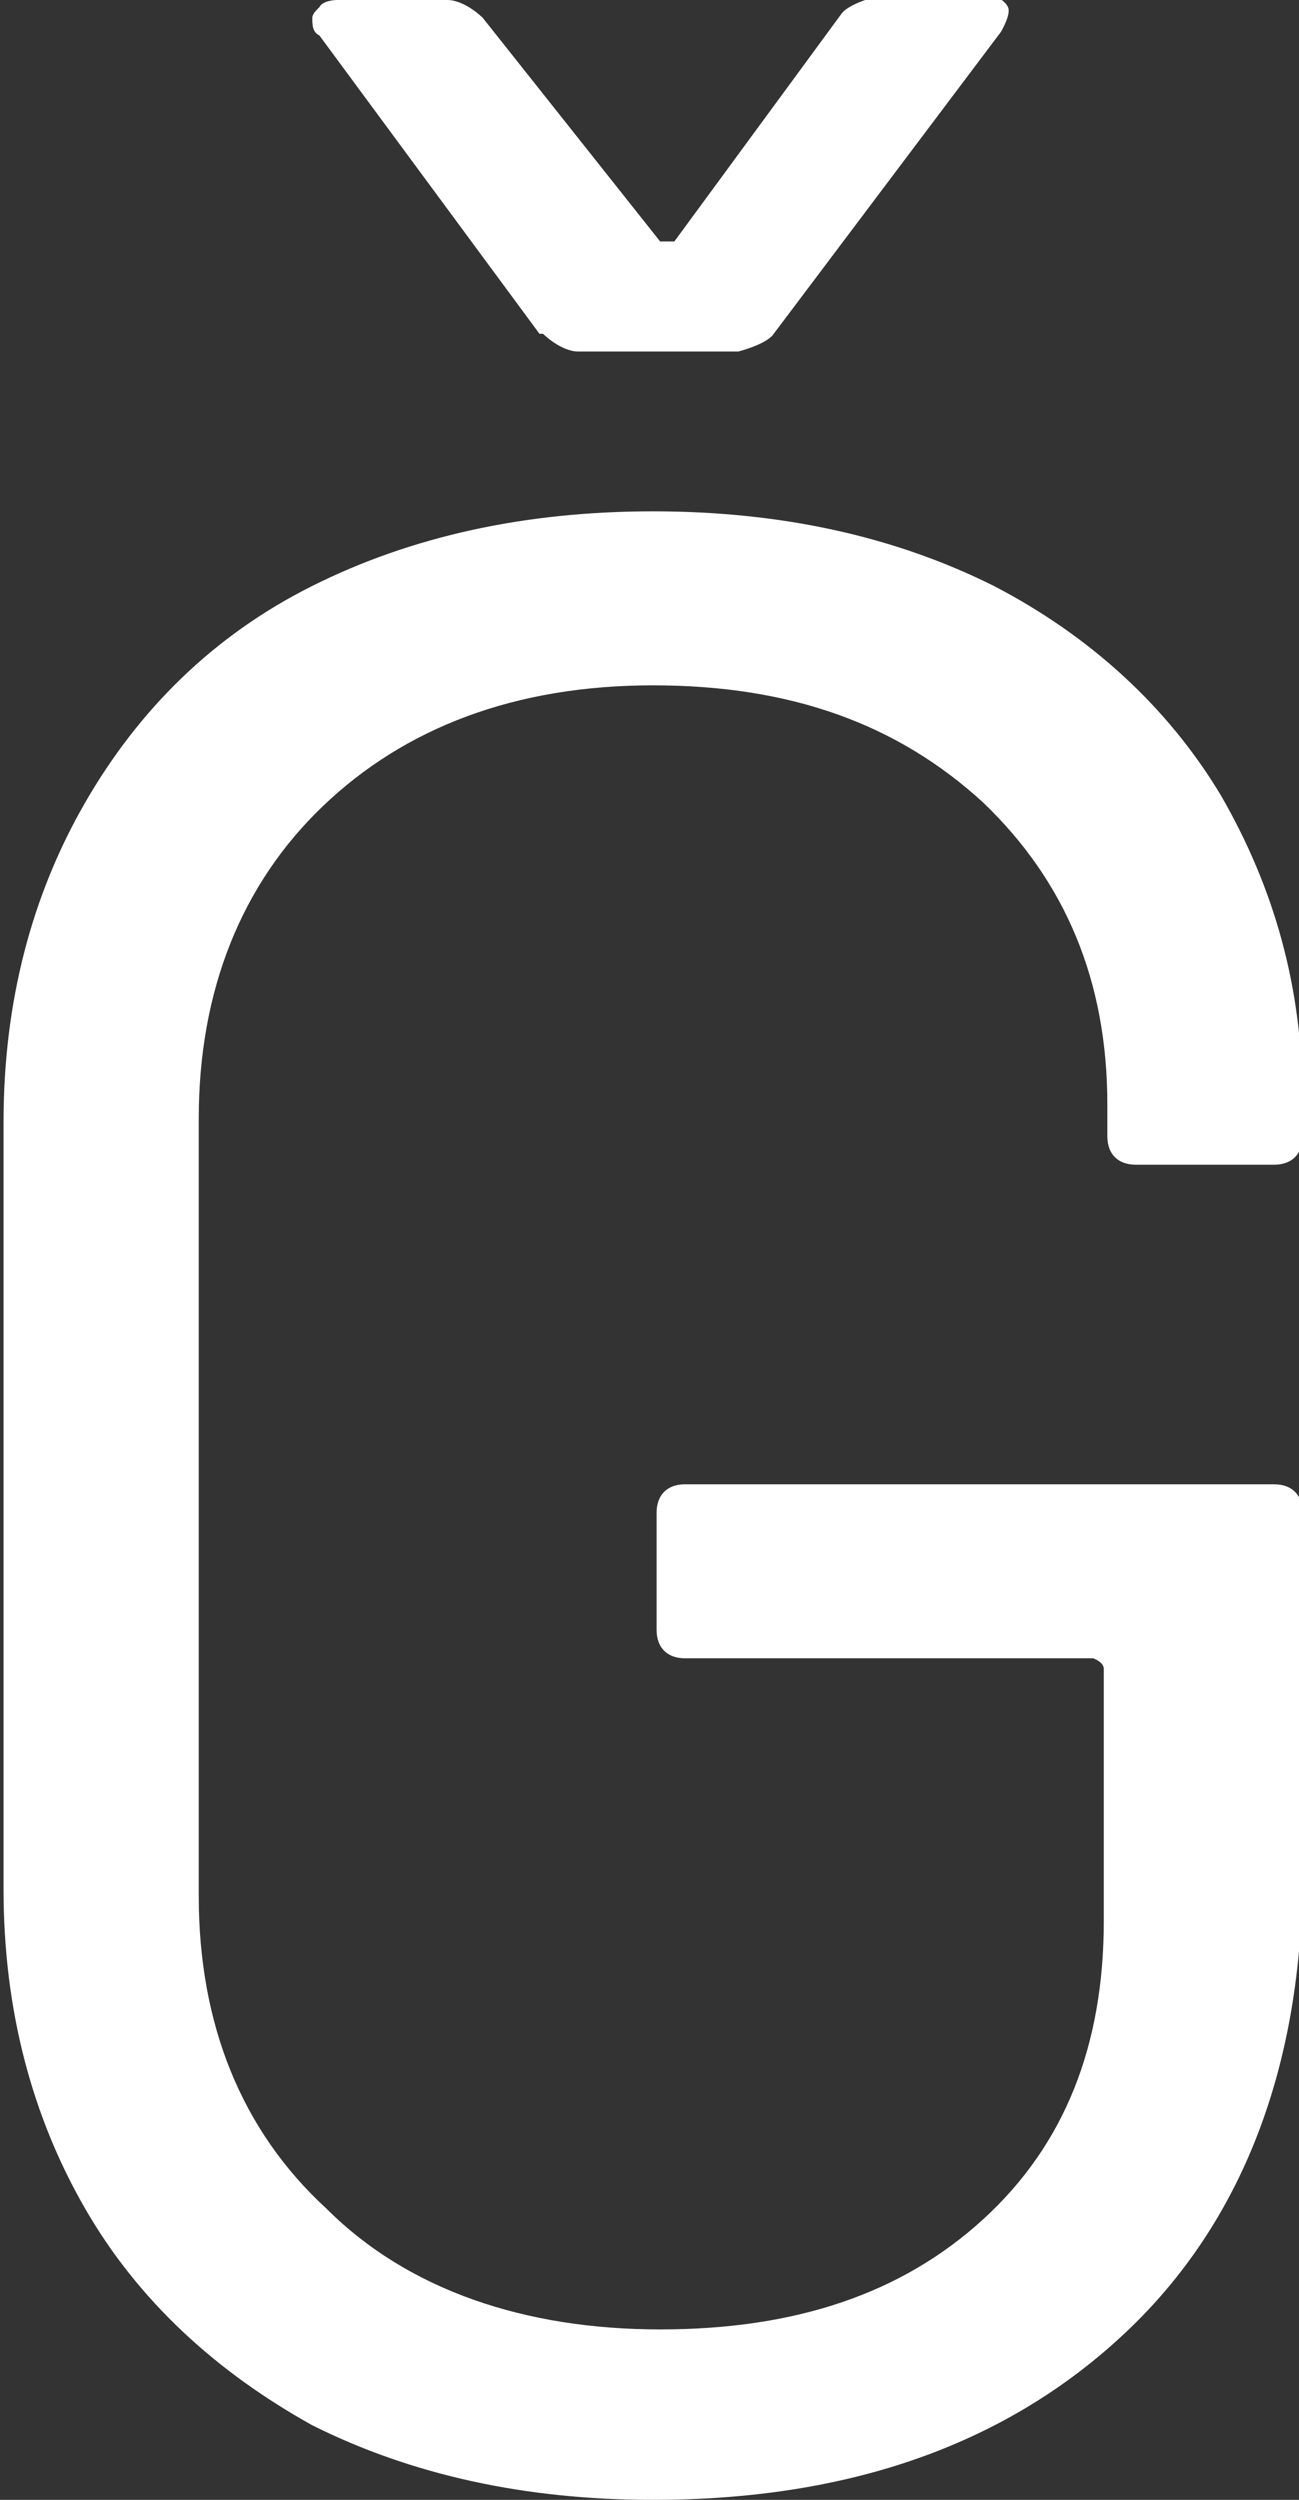
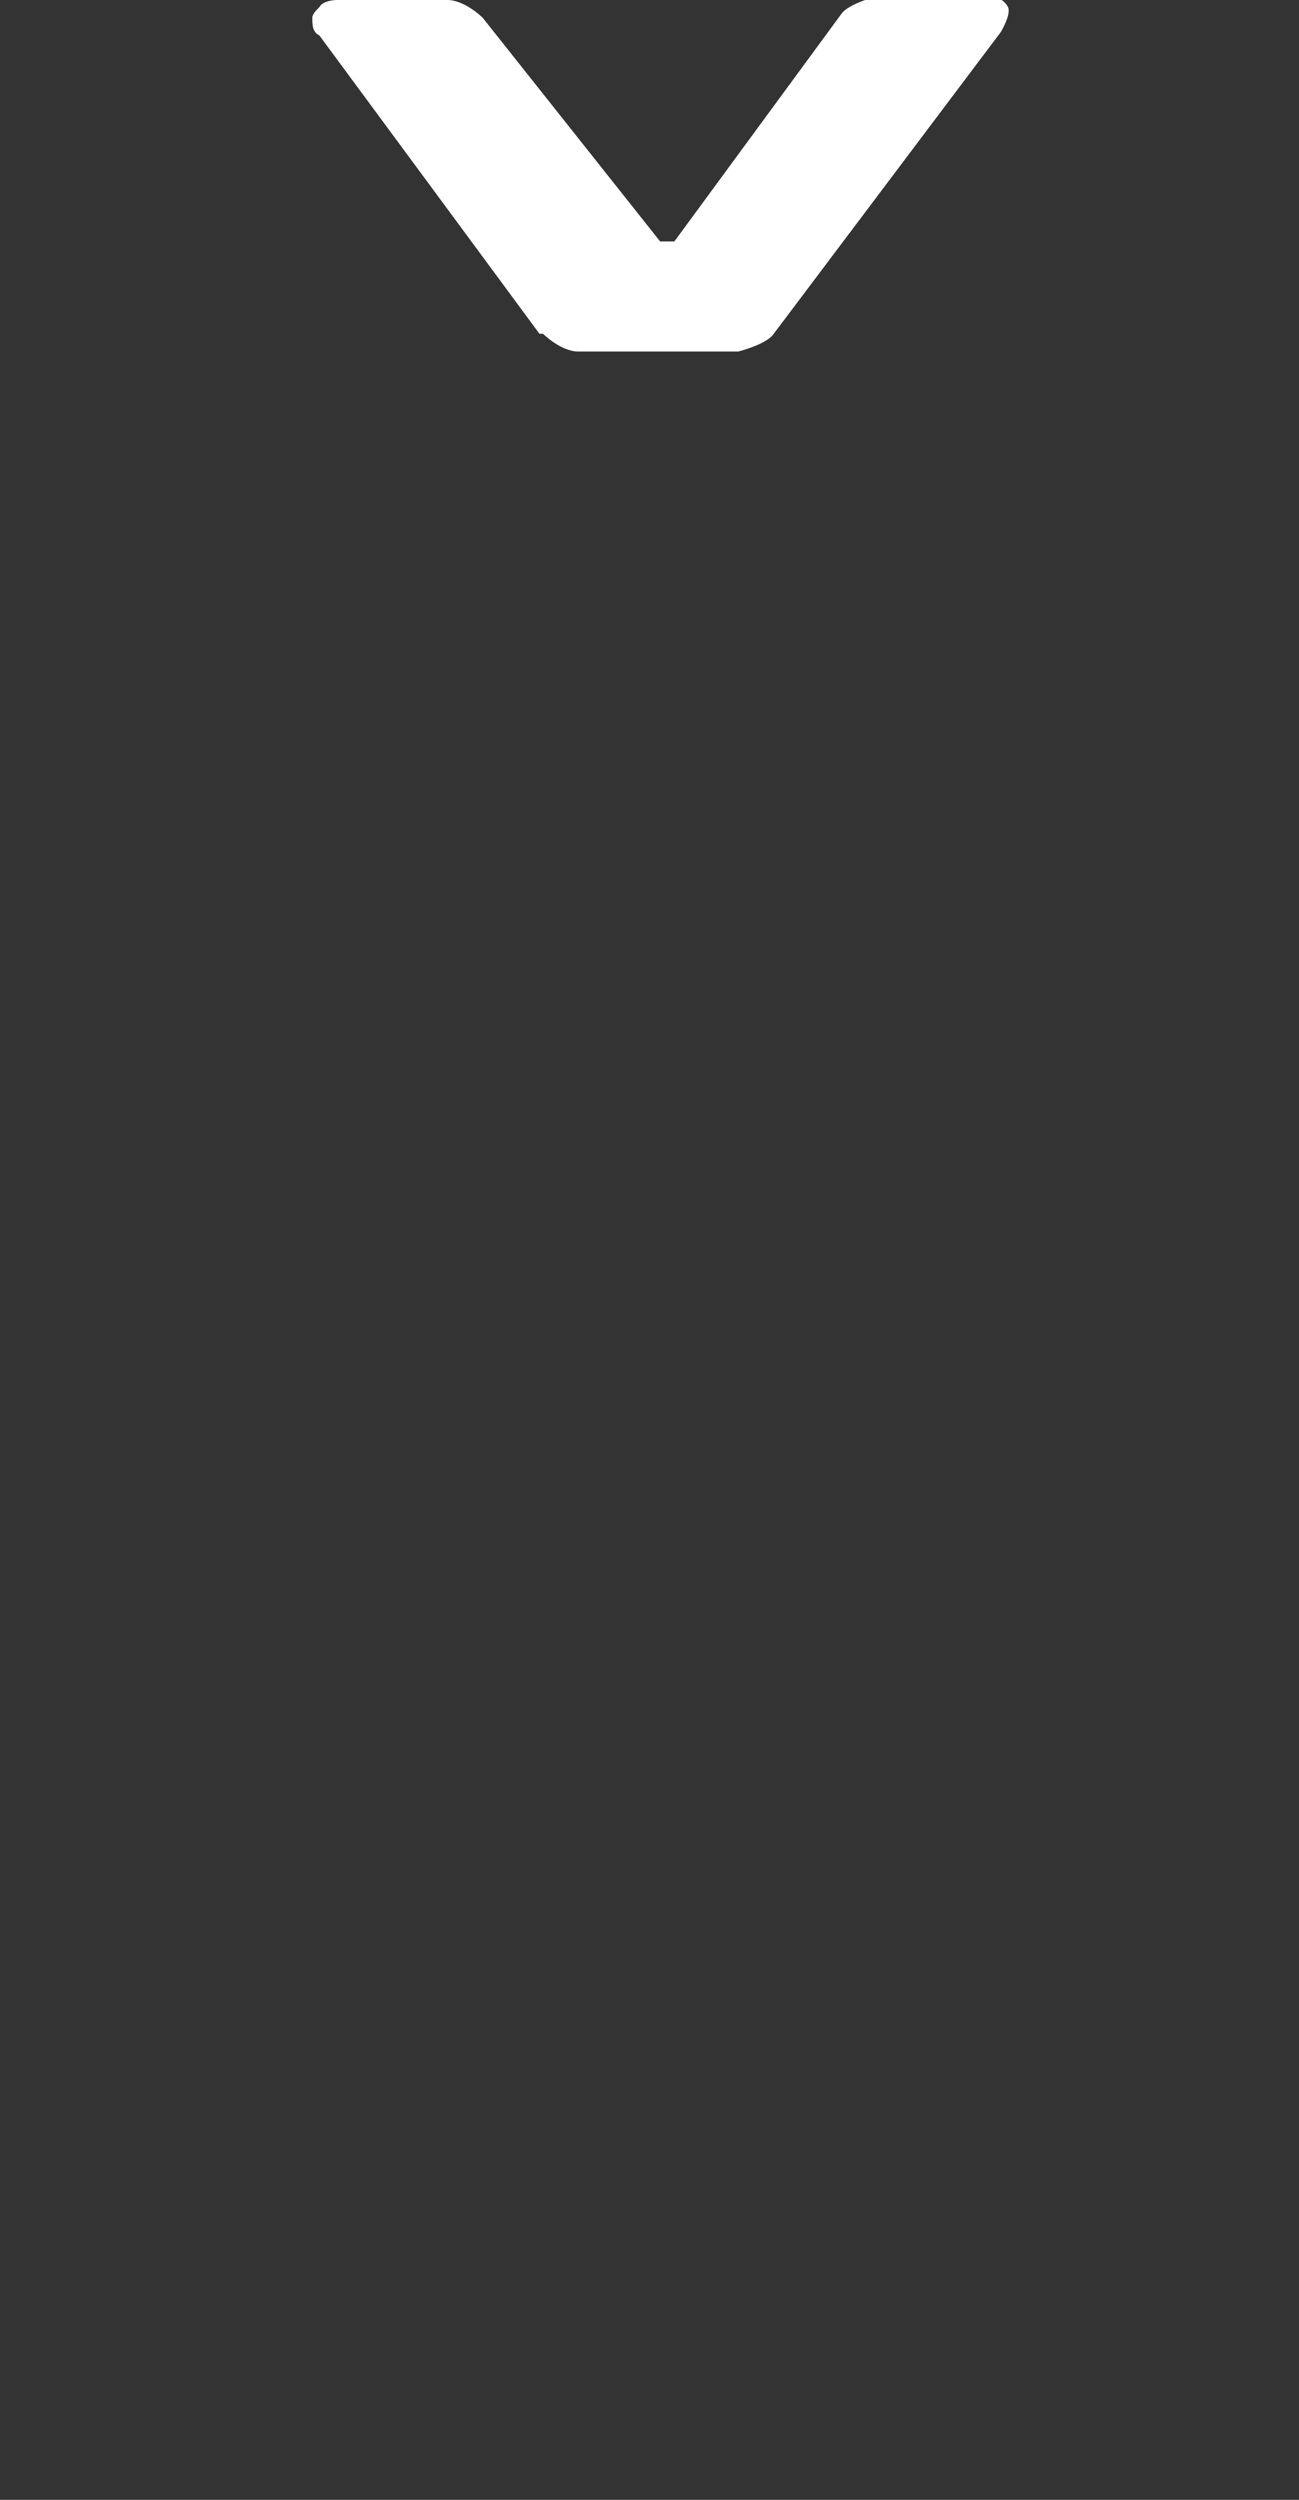
<svg xmlns="http://www.w3.org/2000/svg" id="Vrstva_2" viewBox="0 0 3.66 7.04">
  <rect x="0" y="0" width="3.66" height="7.04" fill="#333333" stroke="none" />
  <defs>
    <style>.cls-1{fill:#fff;}</style>
  </defs>
  <g id="Vrstva_1-2">
    <g>
-       <path class="cls-1" d="M3.19,3.28h.4c.05,0,.08-.03,.08-.08v-.1c0-.32-.08-.6-.23-.86-.15-.25-.37-.45-.64-.59-.28-.14-.6-.21-.96-.21s-.68,.07-.96,.21c-.28,.14-.49,.35-.64,.61-.15,.26-.23,.56-.23,.9v2.16c0,.34,.08,.64,.23,.9,.15,.26,.37,.46,.64,.61,.28,.14,.6,.21,.96,.21,.56,0,1-.16,1.33-.47,.33-.31,.5-.75,.5-1.3v-1.01c0-.05-.03-.08-.08-.08H1.93c-.05,0-.08,.03-.08,.08v.33c0,.05,.03,.08,.08,.08h1.15s.03,.01,.03,.03v.71c0,.35-.11,.63-.34,.84-.23,.21-.53,.31-.91,.31s-.71-.11-.94-.34c-.24-.22-.36-.52-.36-.88V3.15c0-.36,.12-.66,.35-.88,.23-.22,.54-.34,.93-.34s.69,.11,.93,.33c.23,.22,.35,.5,.35,.85v.09c0,.05,.03,.08,.08,.08Z" />
      <path class="cls-1" d="M1.53,.94s.05,.05,.1,.05h.45s.08-.02,.1-.05L2.82,.09s.03-.05,.02-.07c-.01-.02-.03-.03-.06-.03h-.31s-.08,.02-.1,.05l-.47,.64s-.01,0-.02,0-.02,0-.02,0L1.36,.05s-.05-.05-.1-.05h-.31s-.04,0-.05,.02c-.01,.01-.02,.02-.02,.03,0,.02,0,.04,.02,.05l.62,.84Z" />
    </g>
  </g>
</svg>